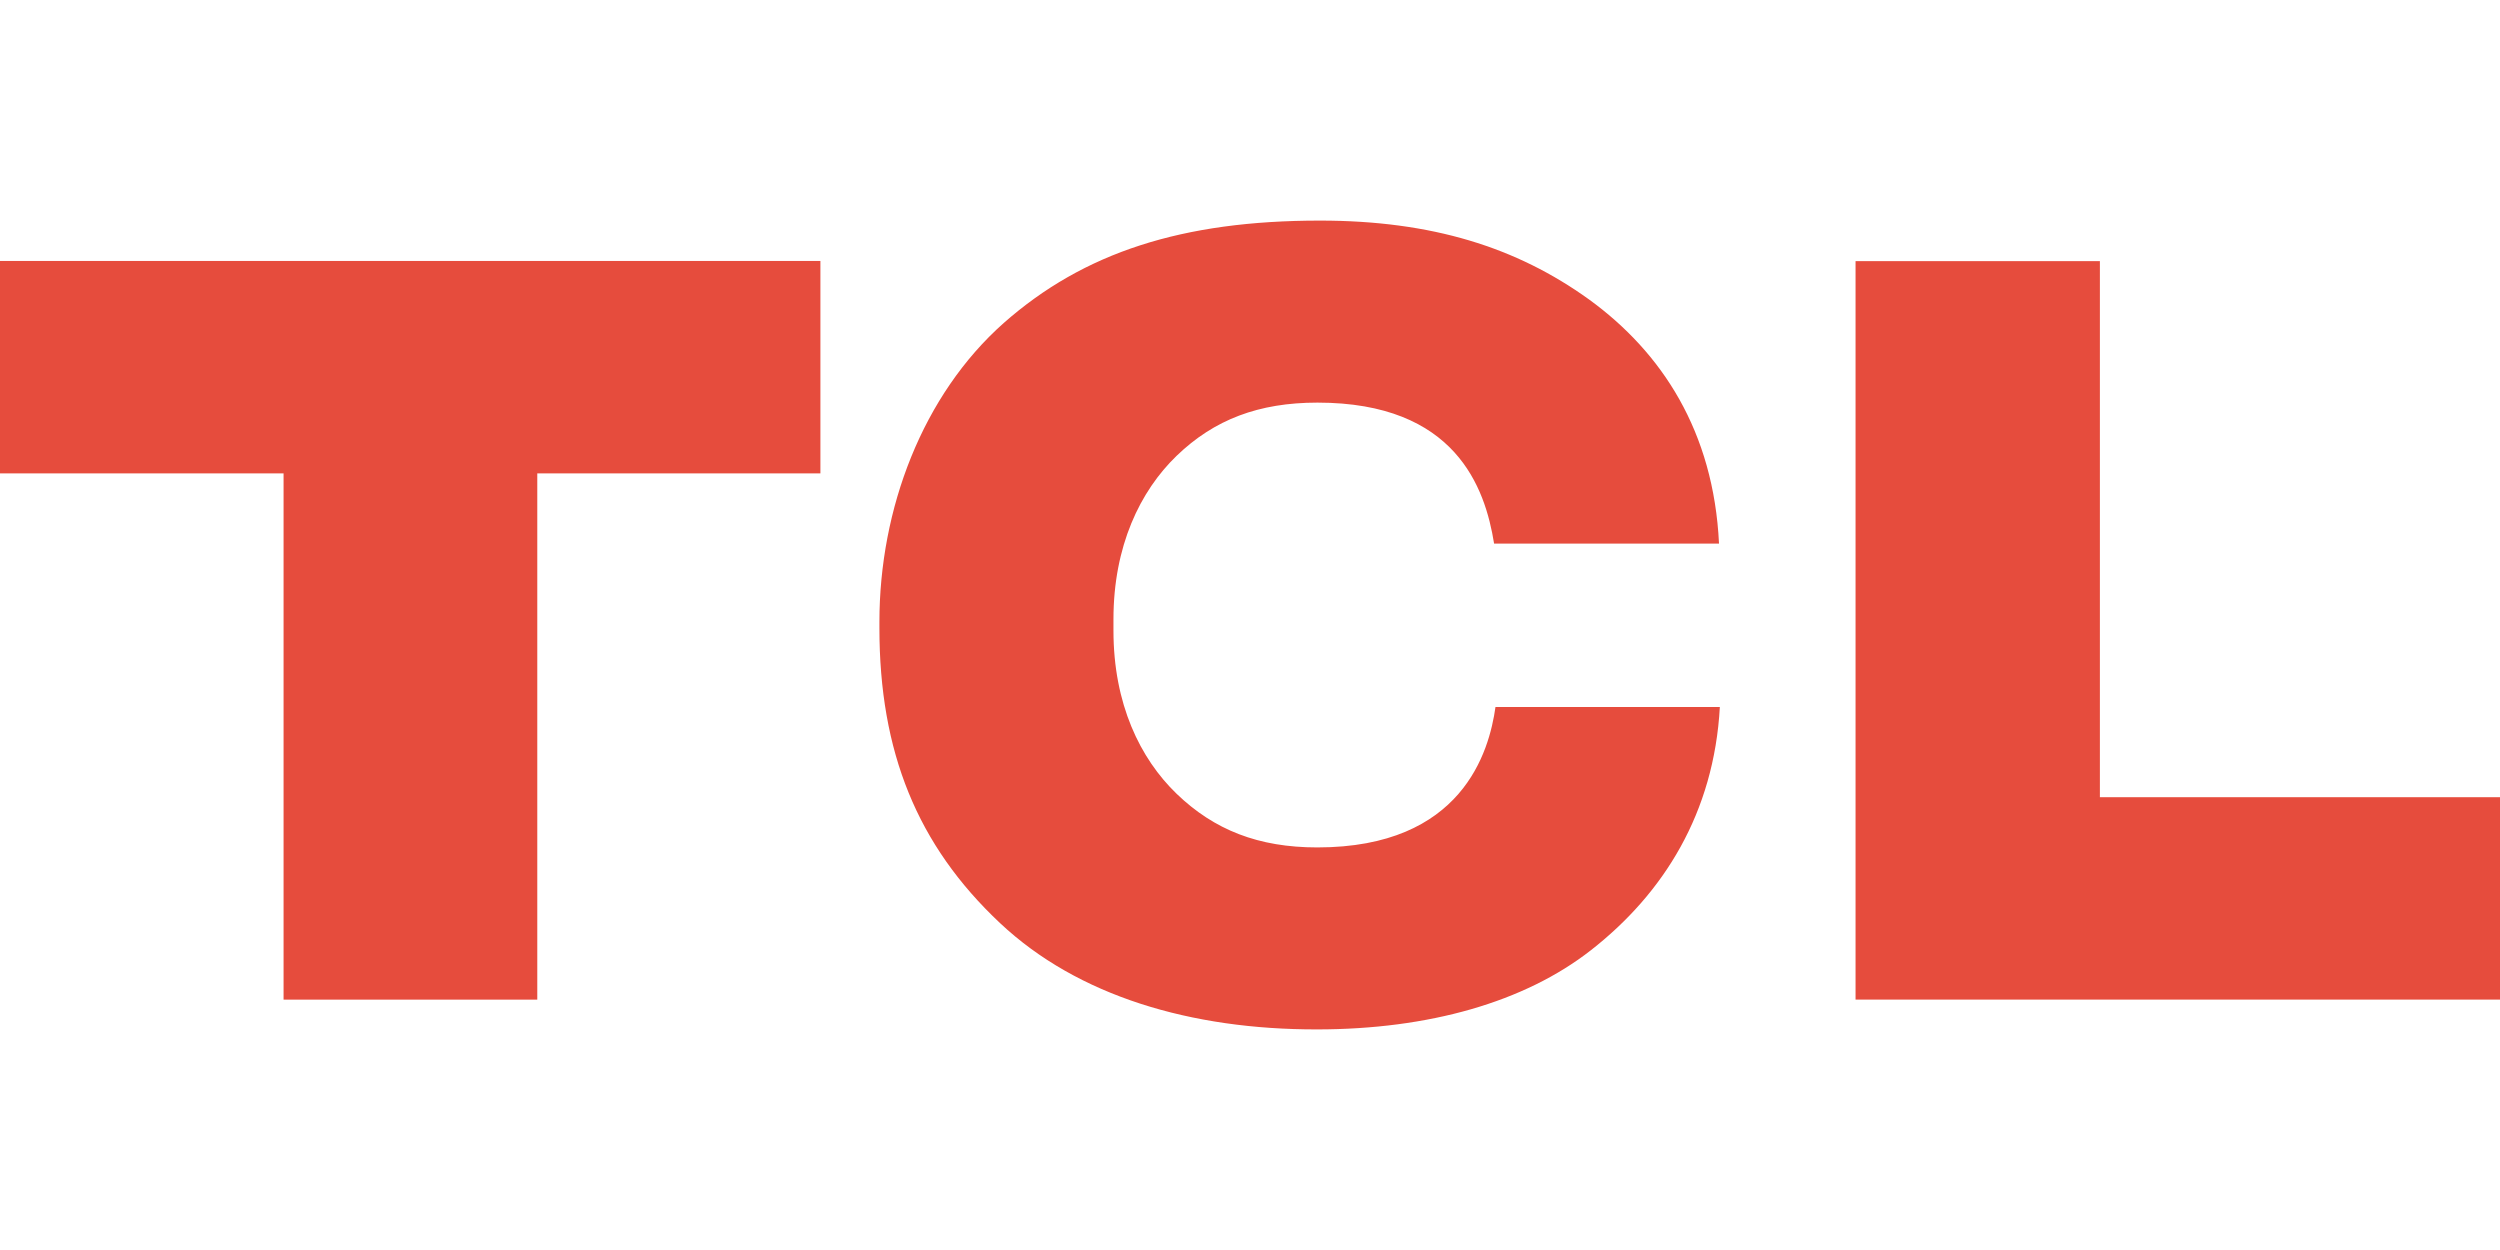
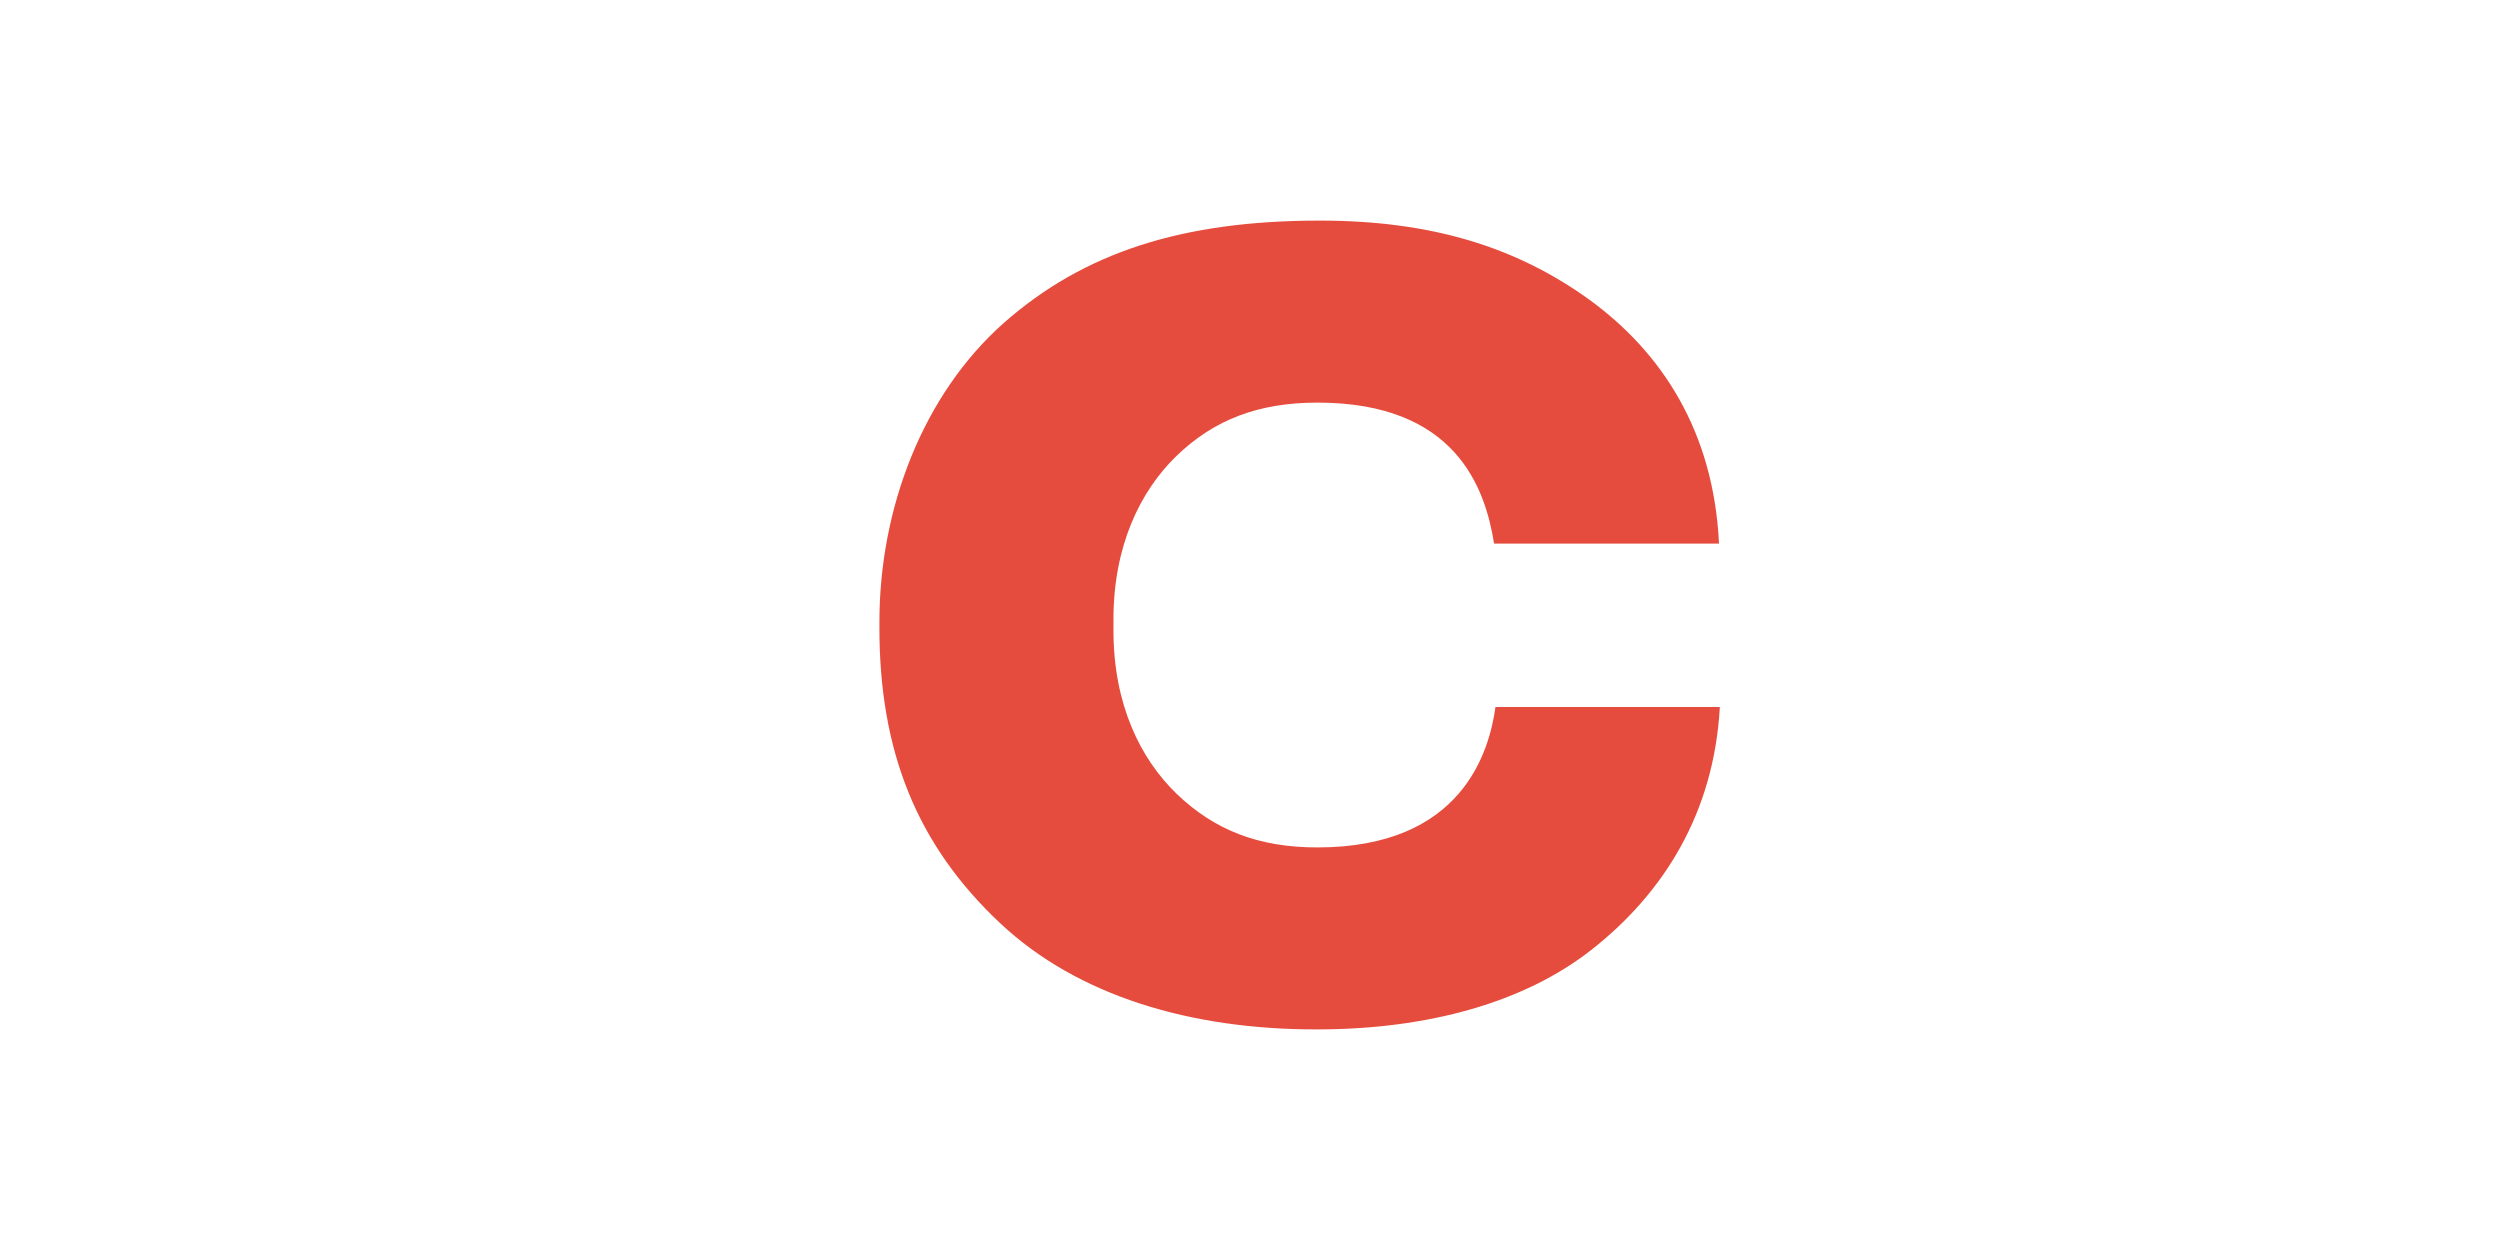
<svg xmlns="http://www.w3.org/2000/svg" width="600" height="300" version="1.1" viewBox="0 0 68 24">
  <g id="nav" fill="none" fill-rule="evenodd" stroke="none" stroke-width="1">
    <g id="画板" transform="translate(-82 -33)">
      <g id="LOGO" transform="translate(82 33)">
-         <path id="矩形" d="M0 0h68v24H0z" />
        <g id="编组-8" fill="#E64C3D" transform="translate(0 1)">
-           <path id="Fill-1" d="M0 1.098v5.778h7.713V21.19h6.901V6.876h7.701V1.098z" />
          <path id="Fill-2" d="M35.831 17.05c-1.602 0-2.804-.474-3.828-1.46-.992-.957-1.717-2.442-1.717-4.438v-.307c0-1.993.725-3.488 1.717-4.446 1.024-.988 2.235-1.448 3.832-1.448 3.758 0 4.561 2.314 4.804 3.834h6.118c-.146-3.05-1.554-5.202-3.537-6.641C41.25.726 38.946 0 35.902 0c-3.745 0-6.42.864-8.6 2.785-2.206 1.957-3.382 5.05-3.382 8.134v.16c0 3.37 1.025 5.91 3.282 8.03 2.115 1.987 5.196 2.896 8.618 2.891 3.041 0 5.648-.743 7.45-2.152 1.987-1.552 3.35-3.739 3.51-6.618h-6.103c-.17 1.214-.902 3.82-4.846 3.82" />
-           <path id="Fill-5" d="M57.117 15.683V1.103h-6.646V21.19H68v-5.506z" />
        </g>
      </g>
    </g>
  </g>
</svg>